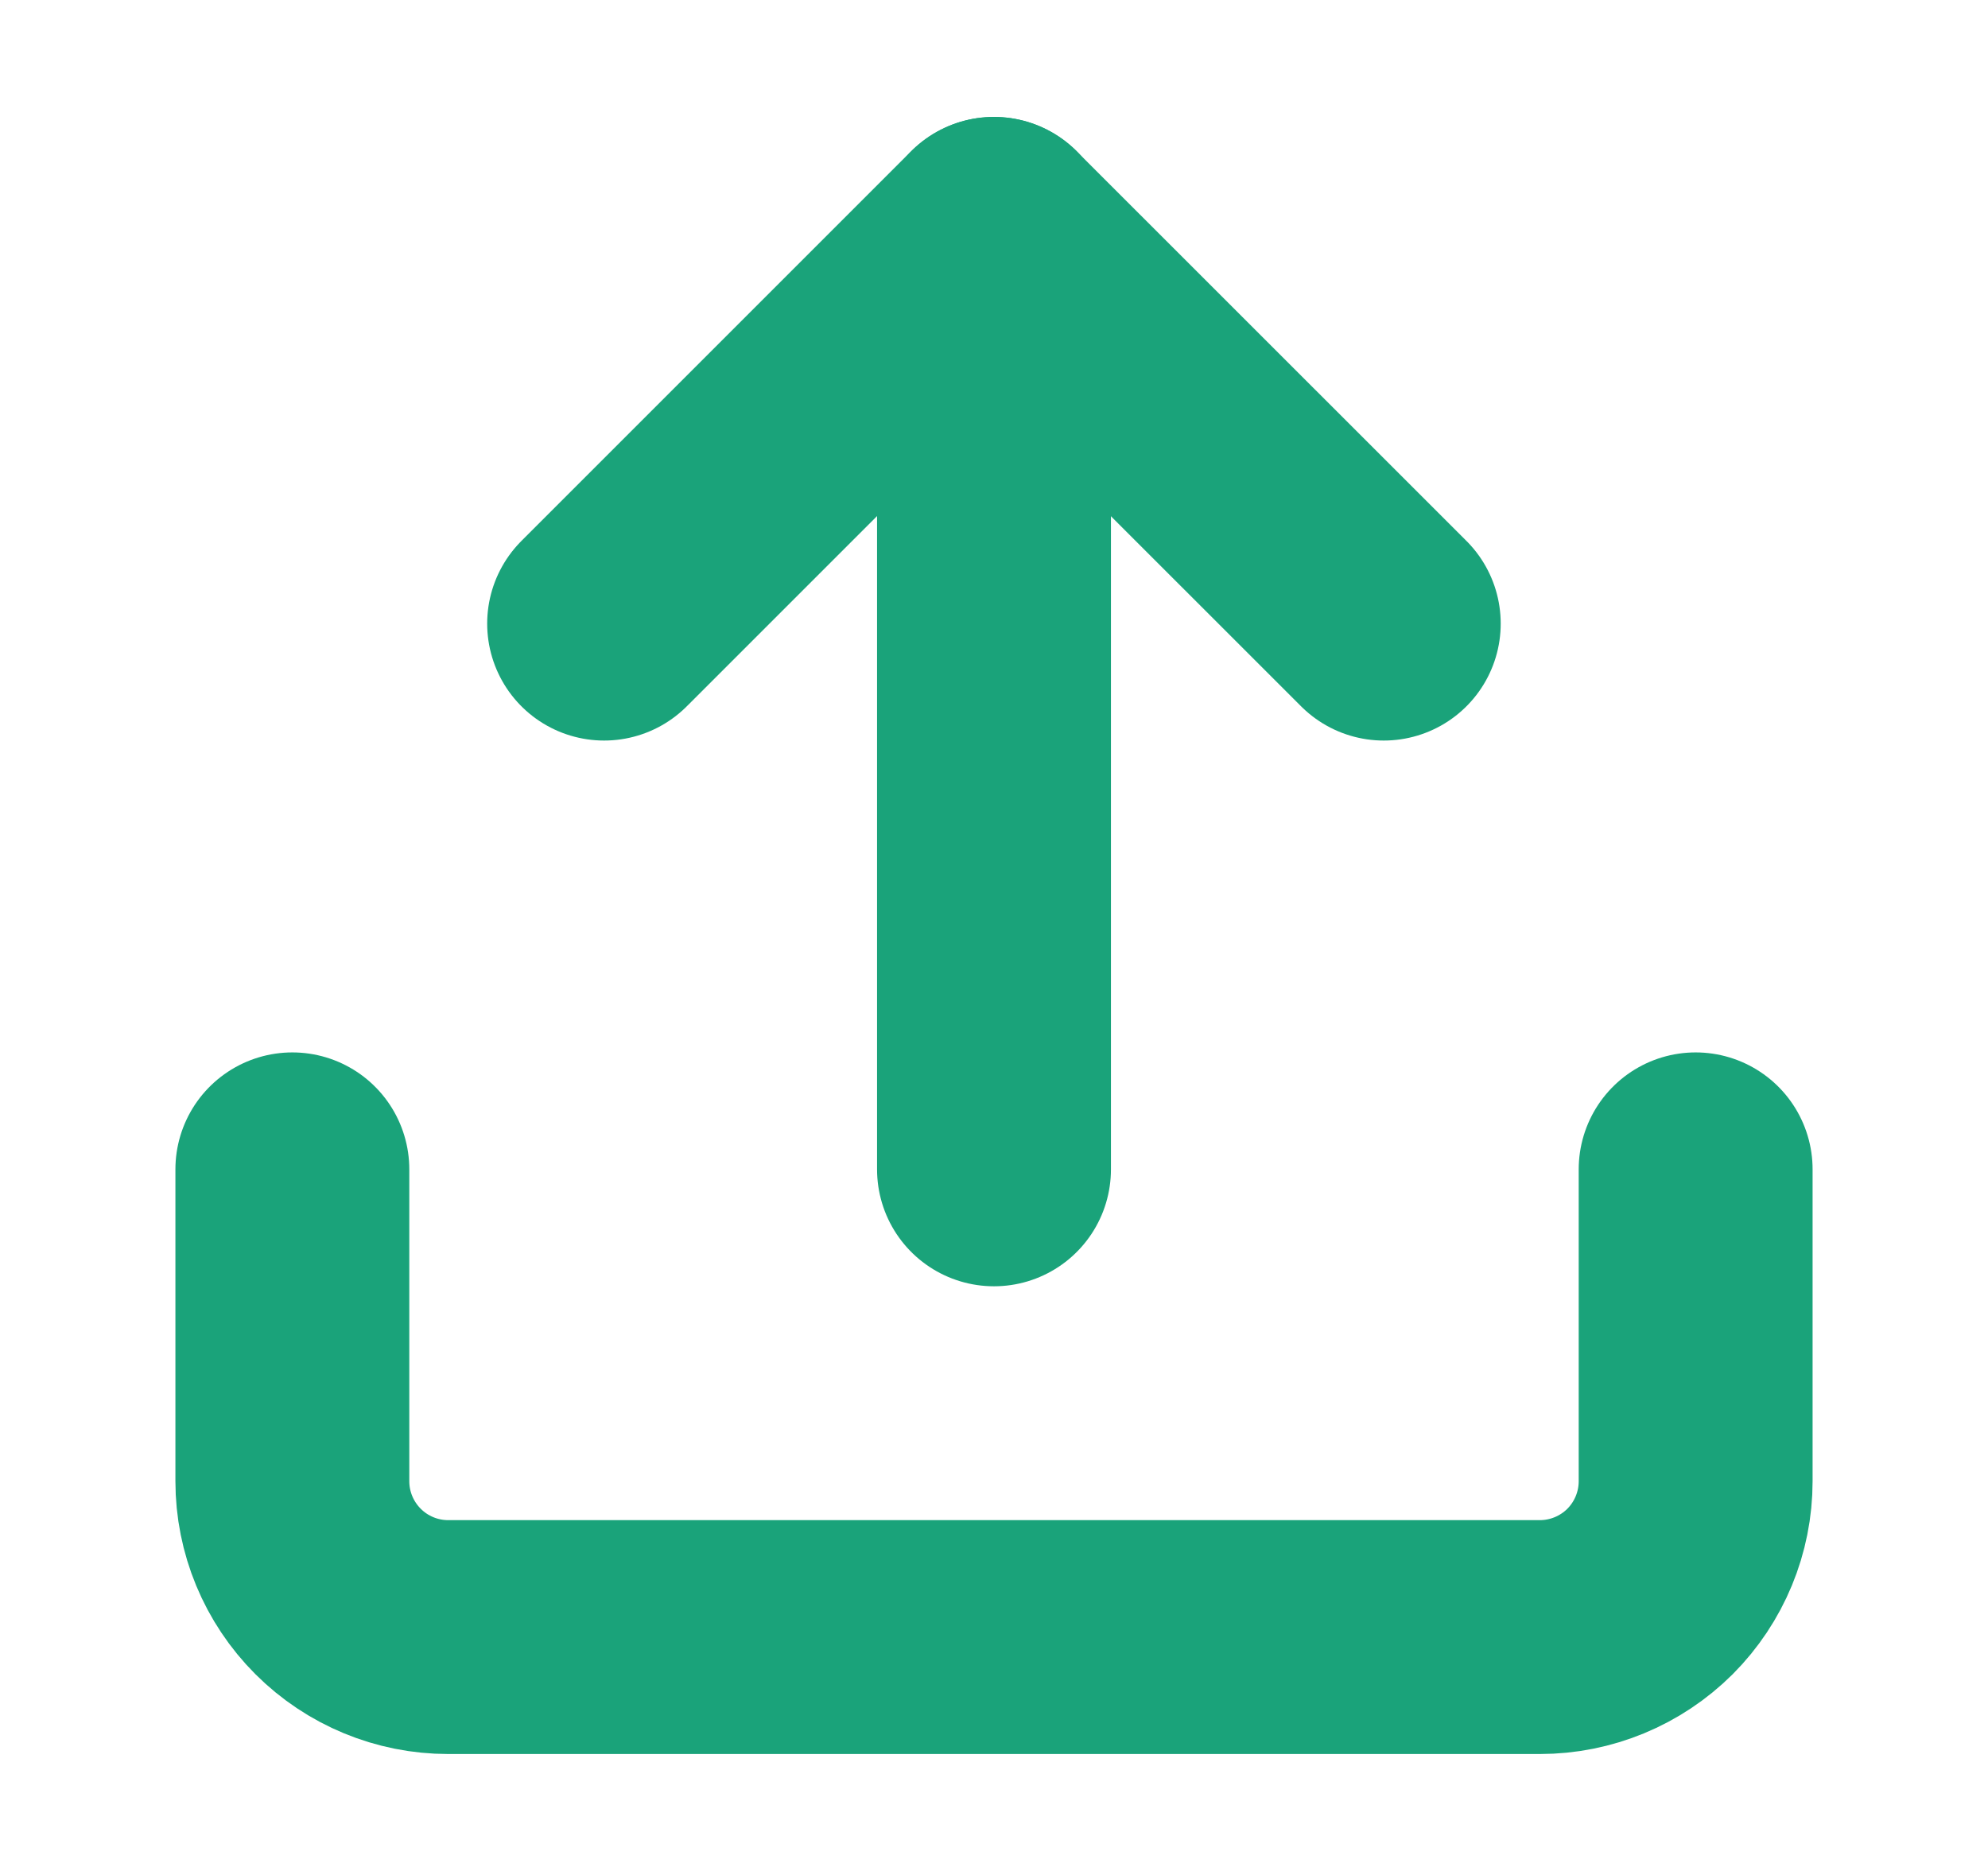
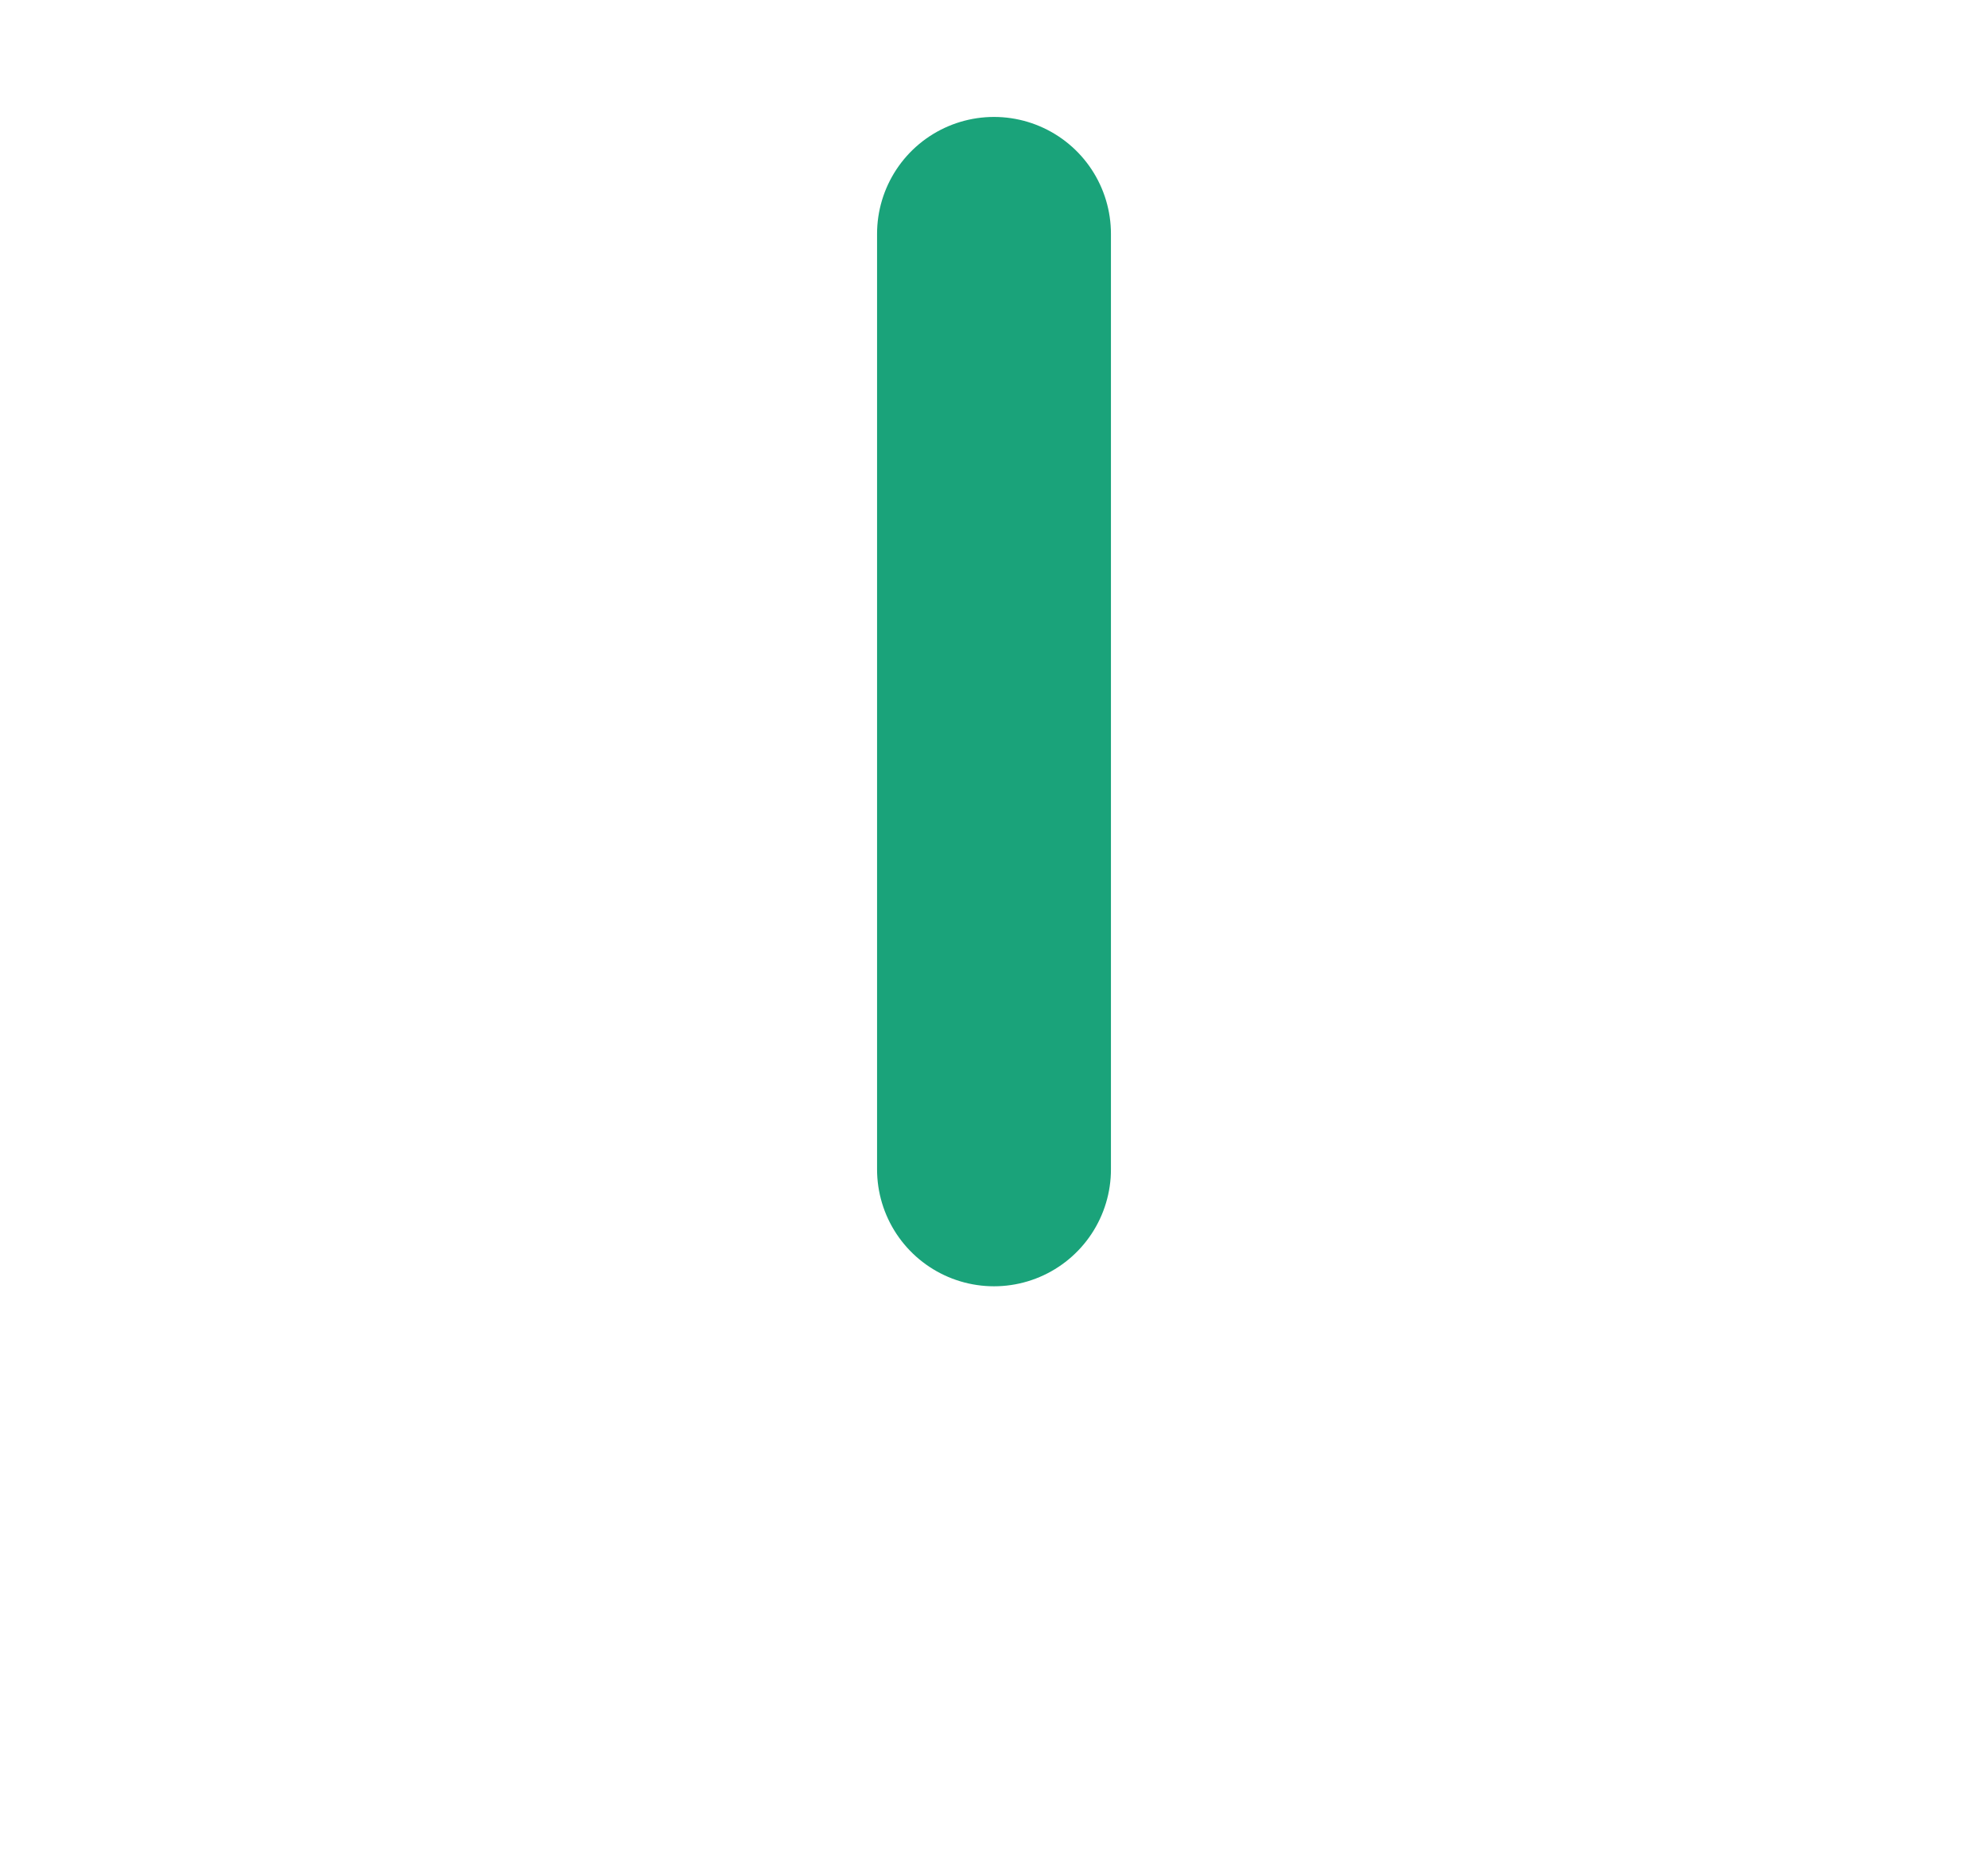
<svg xmlns="http://www.w3.org/2000/svg" width="17" height="16" viewBox="0 0 17 16" fill="none">
-   <path d="M14.5 10V12.667C14.5 13.02 14.36 13.359 14.11 13.61C13.859 13.86 13.52 14 13.167 14H3.833C3.48 14 3.141 13.86 2.891 13.61C2.64 13.359 2.5 13.02 2.5 12.667V10" stroke="#1AA37A" stroke-width="2" stroke-linecap="round" stroke-linejoin="round" />
-   <path d="M11.833 5.333L8.499 2L5.166 5.333" stroke="#1AA37A" stroke-width="2" stroke-linecap="round" stroke-linejoin="round" />
  <path d="M8.5 2V10" stroke="#1AA37A" stroke-width="2" stroke-linecap="round" stroke-linejoin="round" />
</svg>